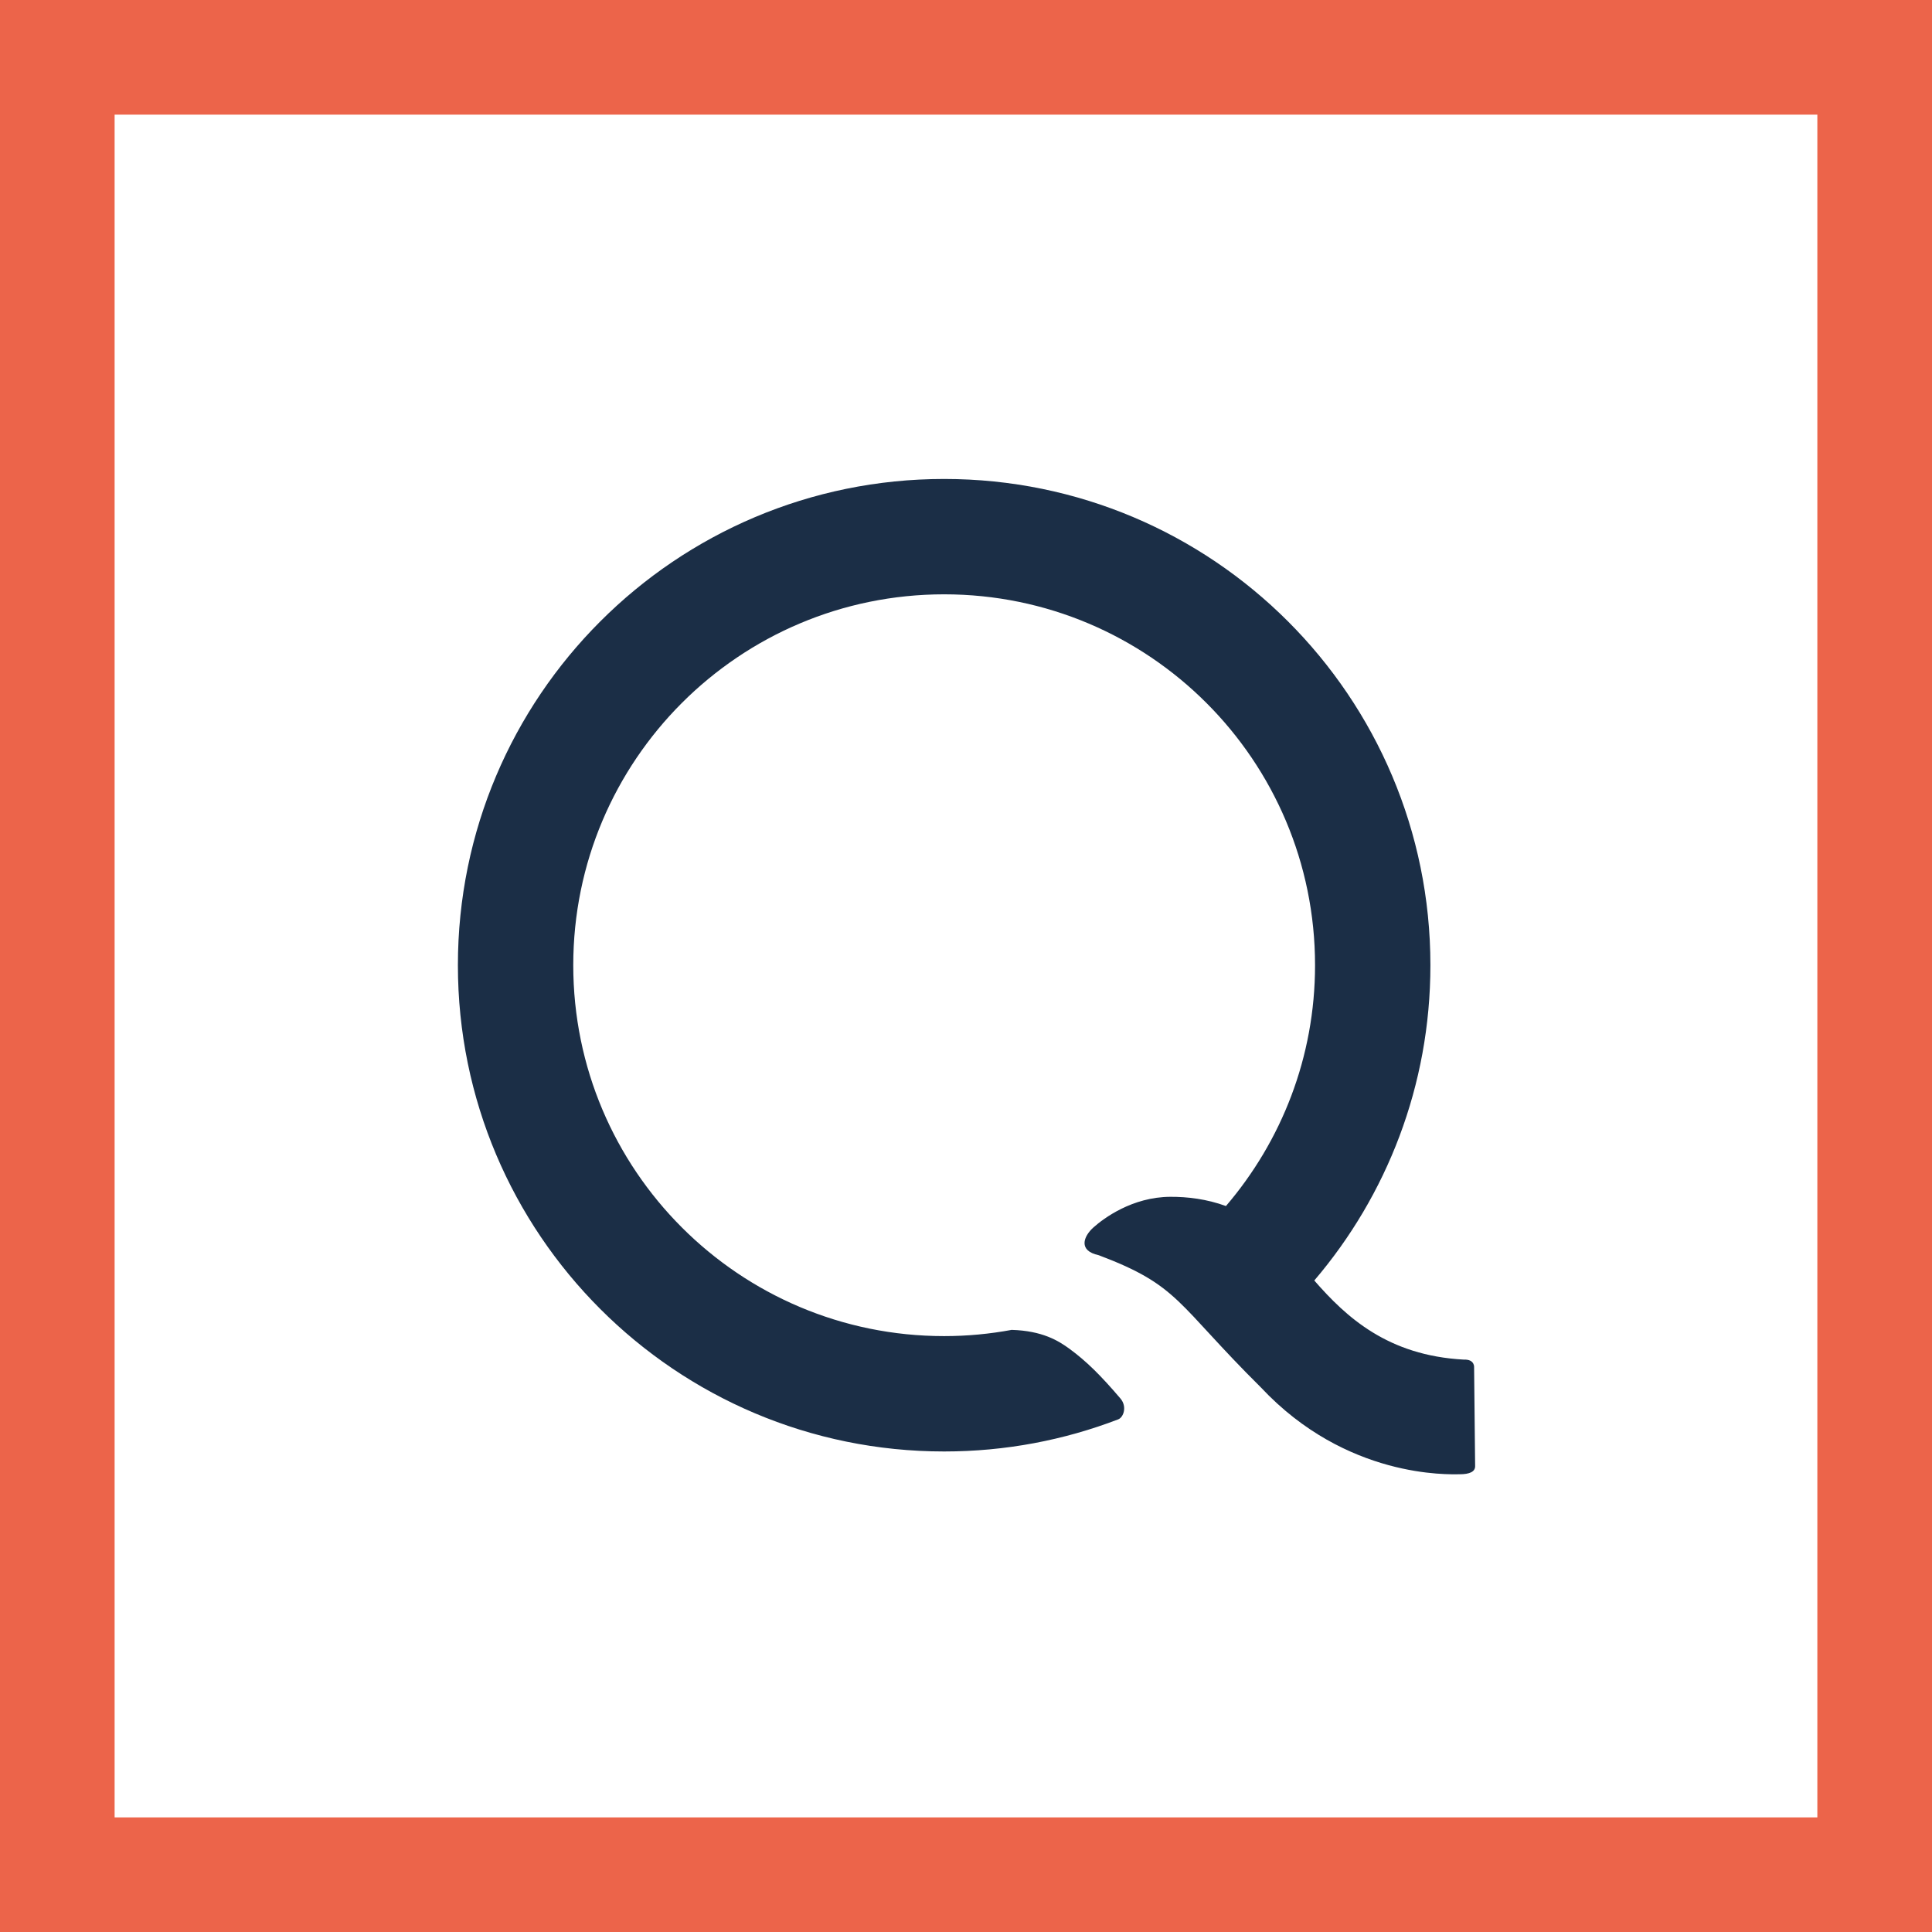
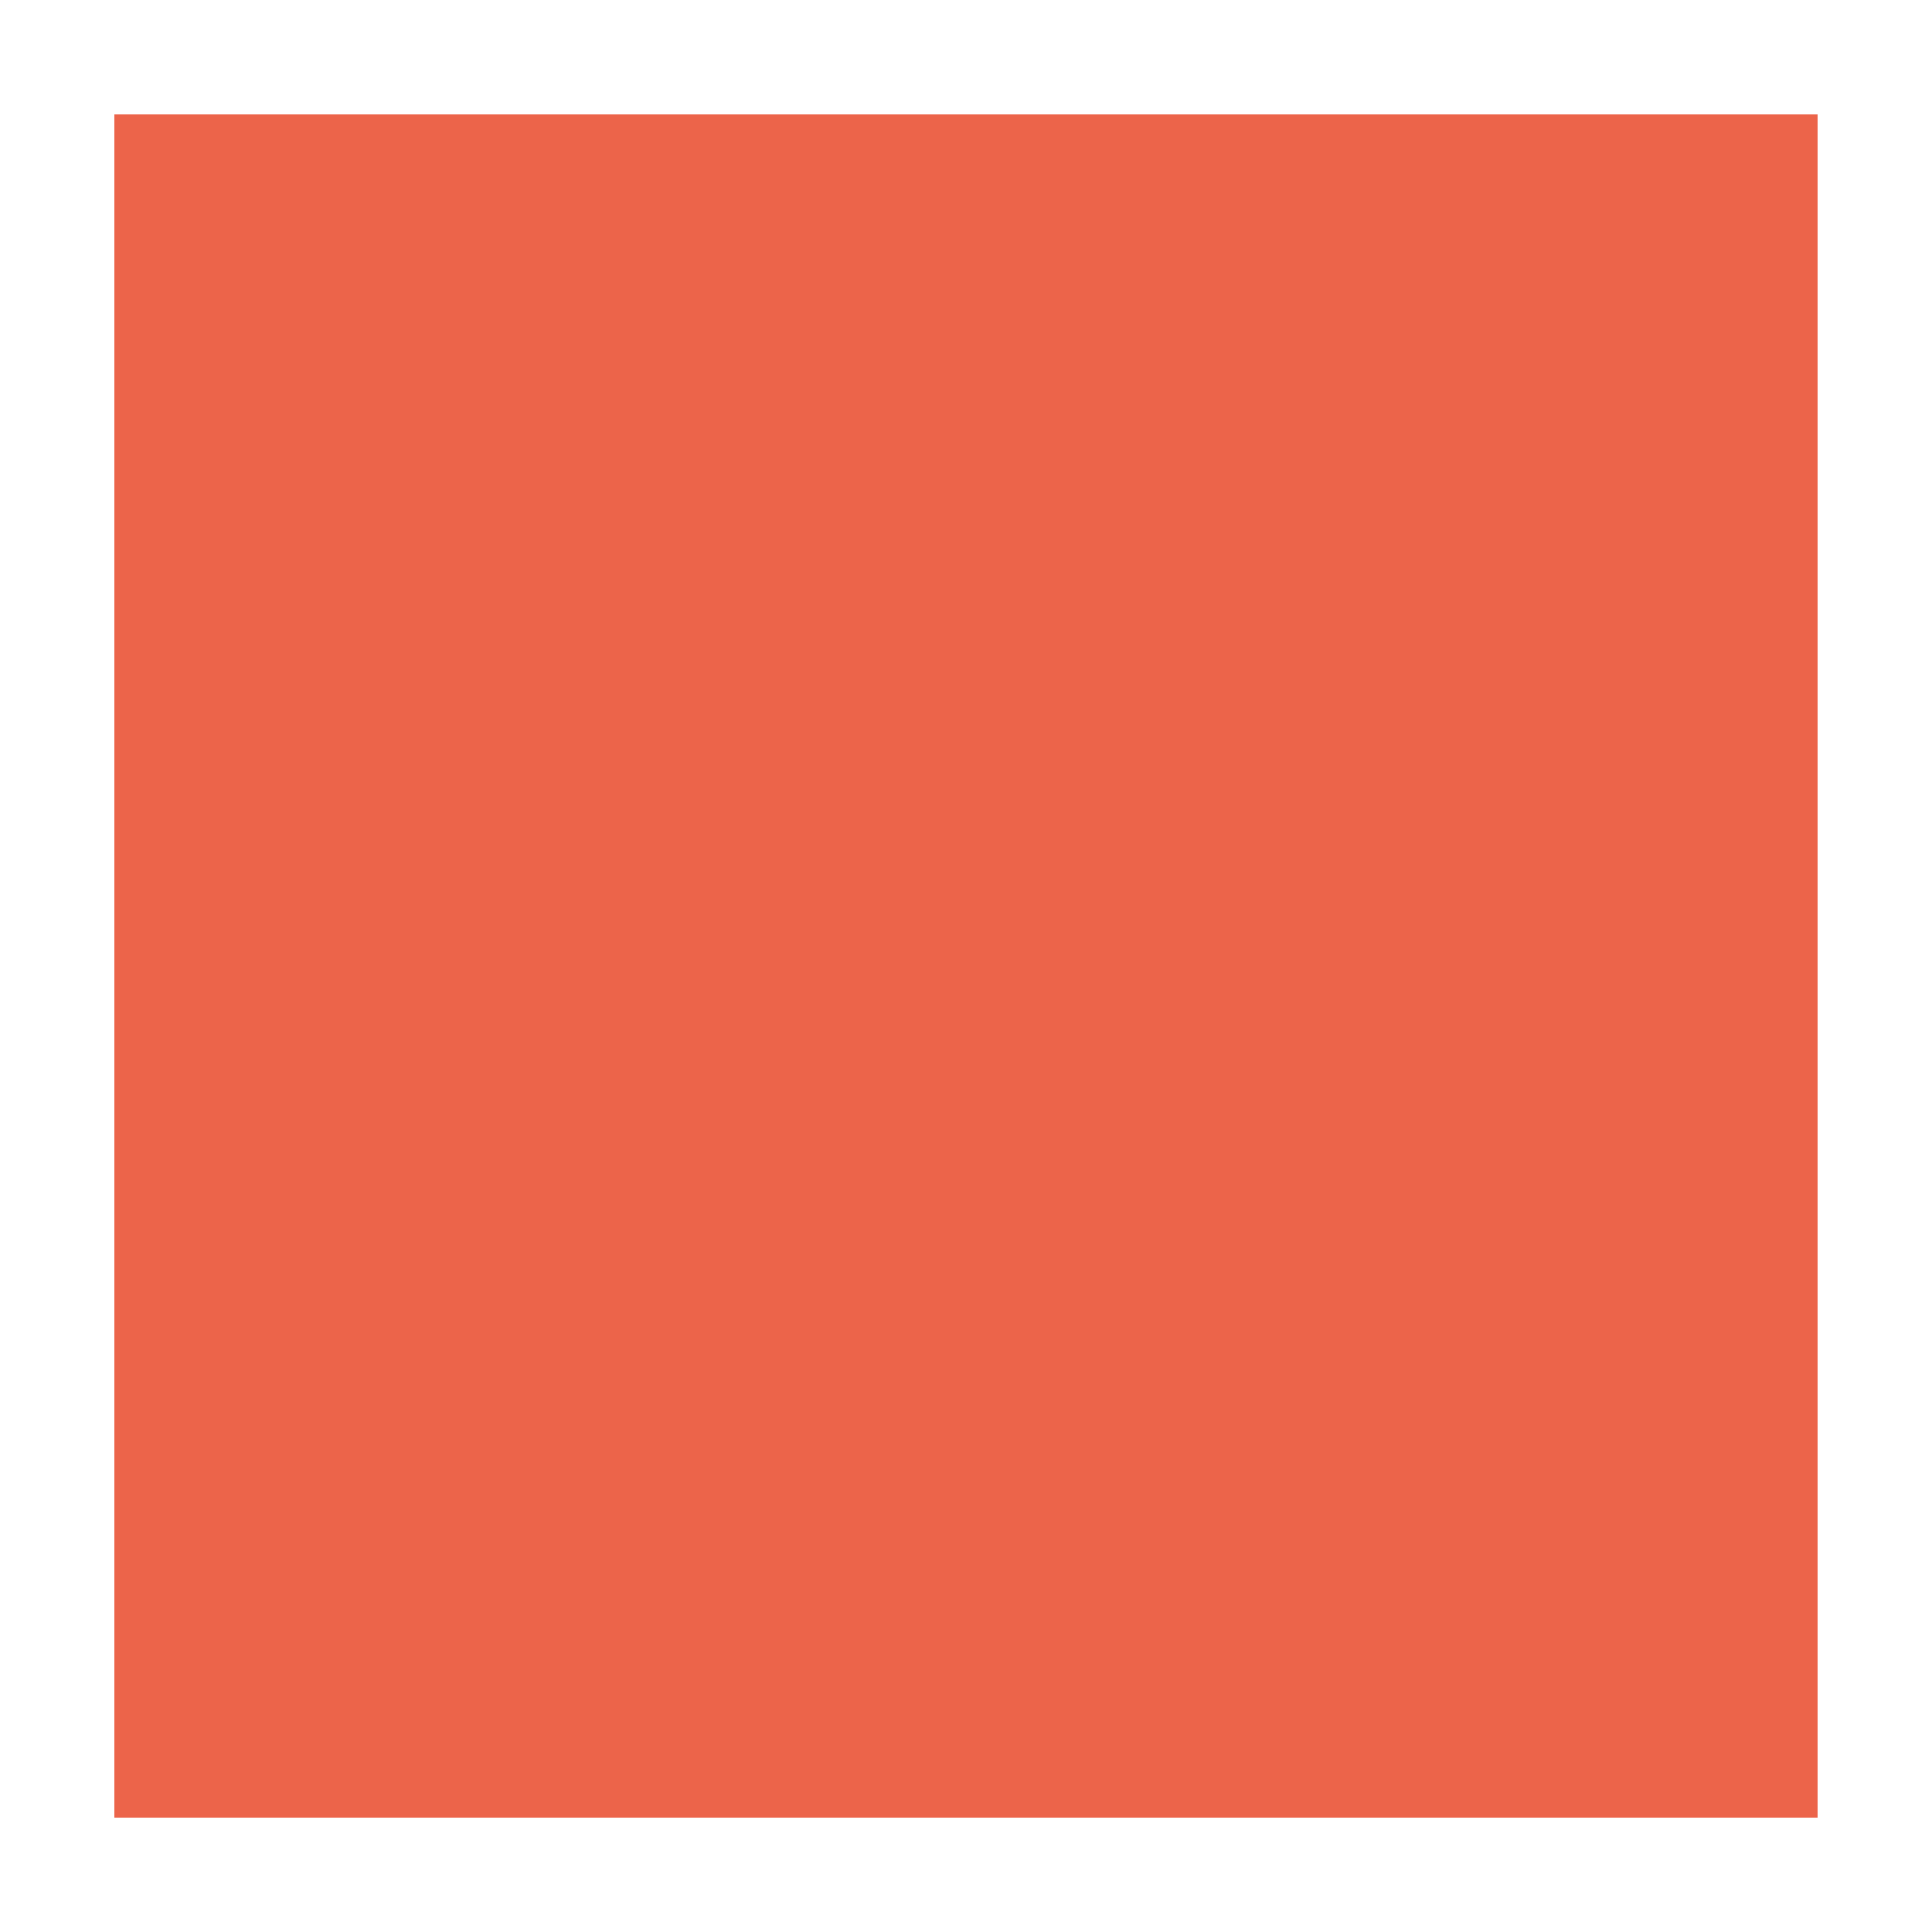
<svg xmlns="http://www.w3.org/2000/svg" version="1.1" baseProfile="tiny" id="Ebene_1" x="0px" y="0px" viewBox="0 0 48.986 48.986" overflow="visible" xml:space="preserve">
  <desc>Created with Sketch.</desc>
  <g id="Website---Marketing">
    <g id="Website-Logos-SD" transform="translate(-19, -4332)">
      <g id="QVC_SD" transform="translate(19, 4332)">
        <g id="Logo" transform="translate(50, 19)">
-           <path id="Fill-6" fill-rule="evenodd" fill="#EC644A" d="M-47.094,27.08h43.173v-43.173h-43.173      V27.08z M-50,29.986h48.986V-19H-50V29.986z" />
-           <path id="Fill-8" fill-rule="evenodd" fill="#1B2E46" d="M-12.624,15.677c0,0,0.026-0.215-0.259-0.204      c-1.929-0.103-2.982-1.075-3.793-2.006c1.836-2.152,2.944-4.944,2.944-7.994      c0-6.809-5.52-12.329-12.329-12.329c-6.809,0-12.329,5.52-12.329,12.329      c0,6.809,5.52,12.329,12.329,12.329c1.555,0,3.043-0.288,4.413-0.814      c0.134-0.051,0.233-0.322,0.056-0.53c-0.5-0.586-0.862-0.945-1.294-1.261      c-0.279-0.204-0.687-0.455-1.463-0.478c-0.555,0.103-1.127,0.158-1.712,0.158      c-5.194,0-9.404-4.21-9.404-9.404s4.21-9.404,9.404-9.404      s9.404,4.21,9.404,9.404c0,2.332-0.853,4.463-2.259,6.106      c-0.49-0.178-0.974-0.236-1.41-0.234c-0.965,0.004-1.69,0.545-1.948,0.775      s-0.393,0.594,0.133,0.706c2.048,0.772,1.963,1.222,4.11,3.351      c2.173,2.32,4.777,2.203,5.036,2.203s0.397-0.065,0.397-0.204      C-12.598,18.037-12.624,15.677-12.624,15.677" />
+           <path id="Fill-6" fill-rule="evenodd" fill="#EC644A" d="M-47.094,27.08h43.173v-43.173h-43.173      V27.08z M-50,29.986V-19H-50V29.986z" />
        </g>
      </g>
    </g>
  </g>
</svg>